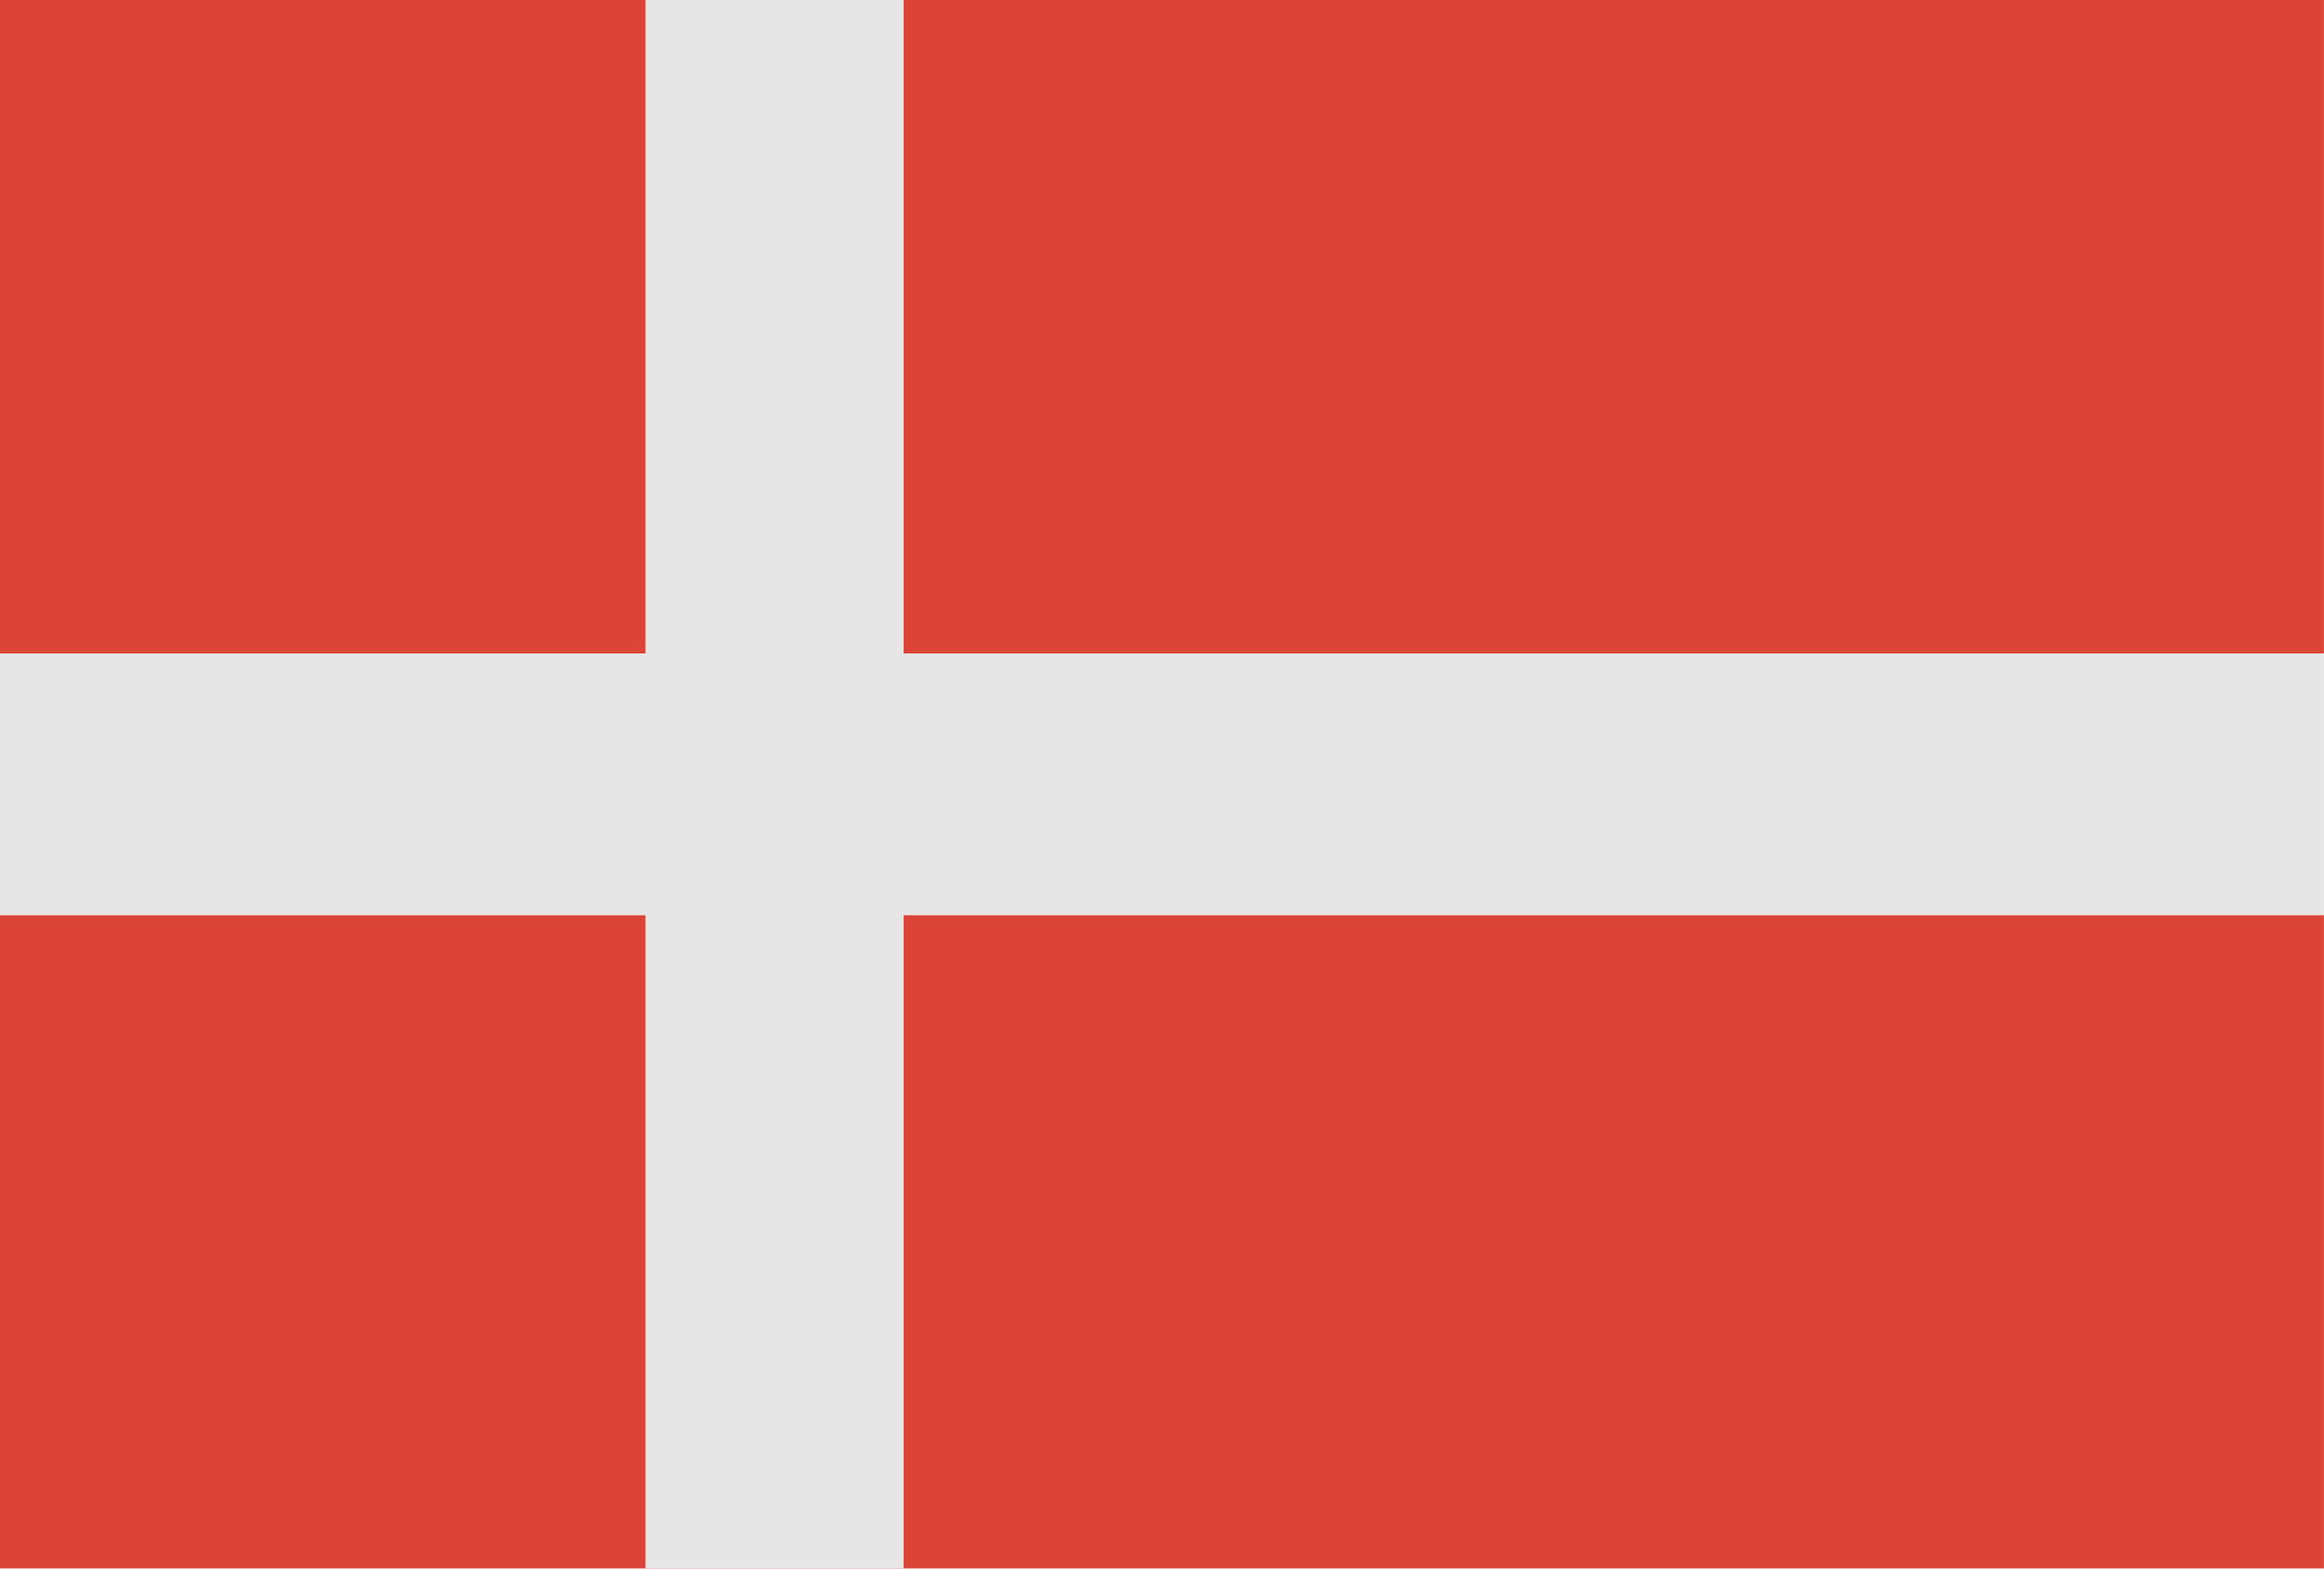
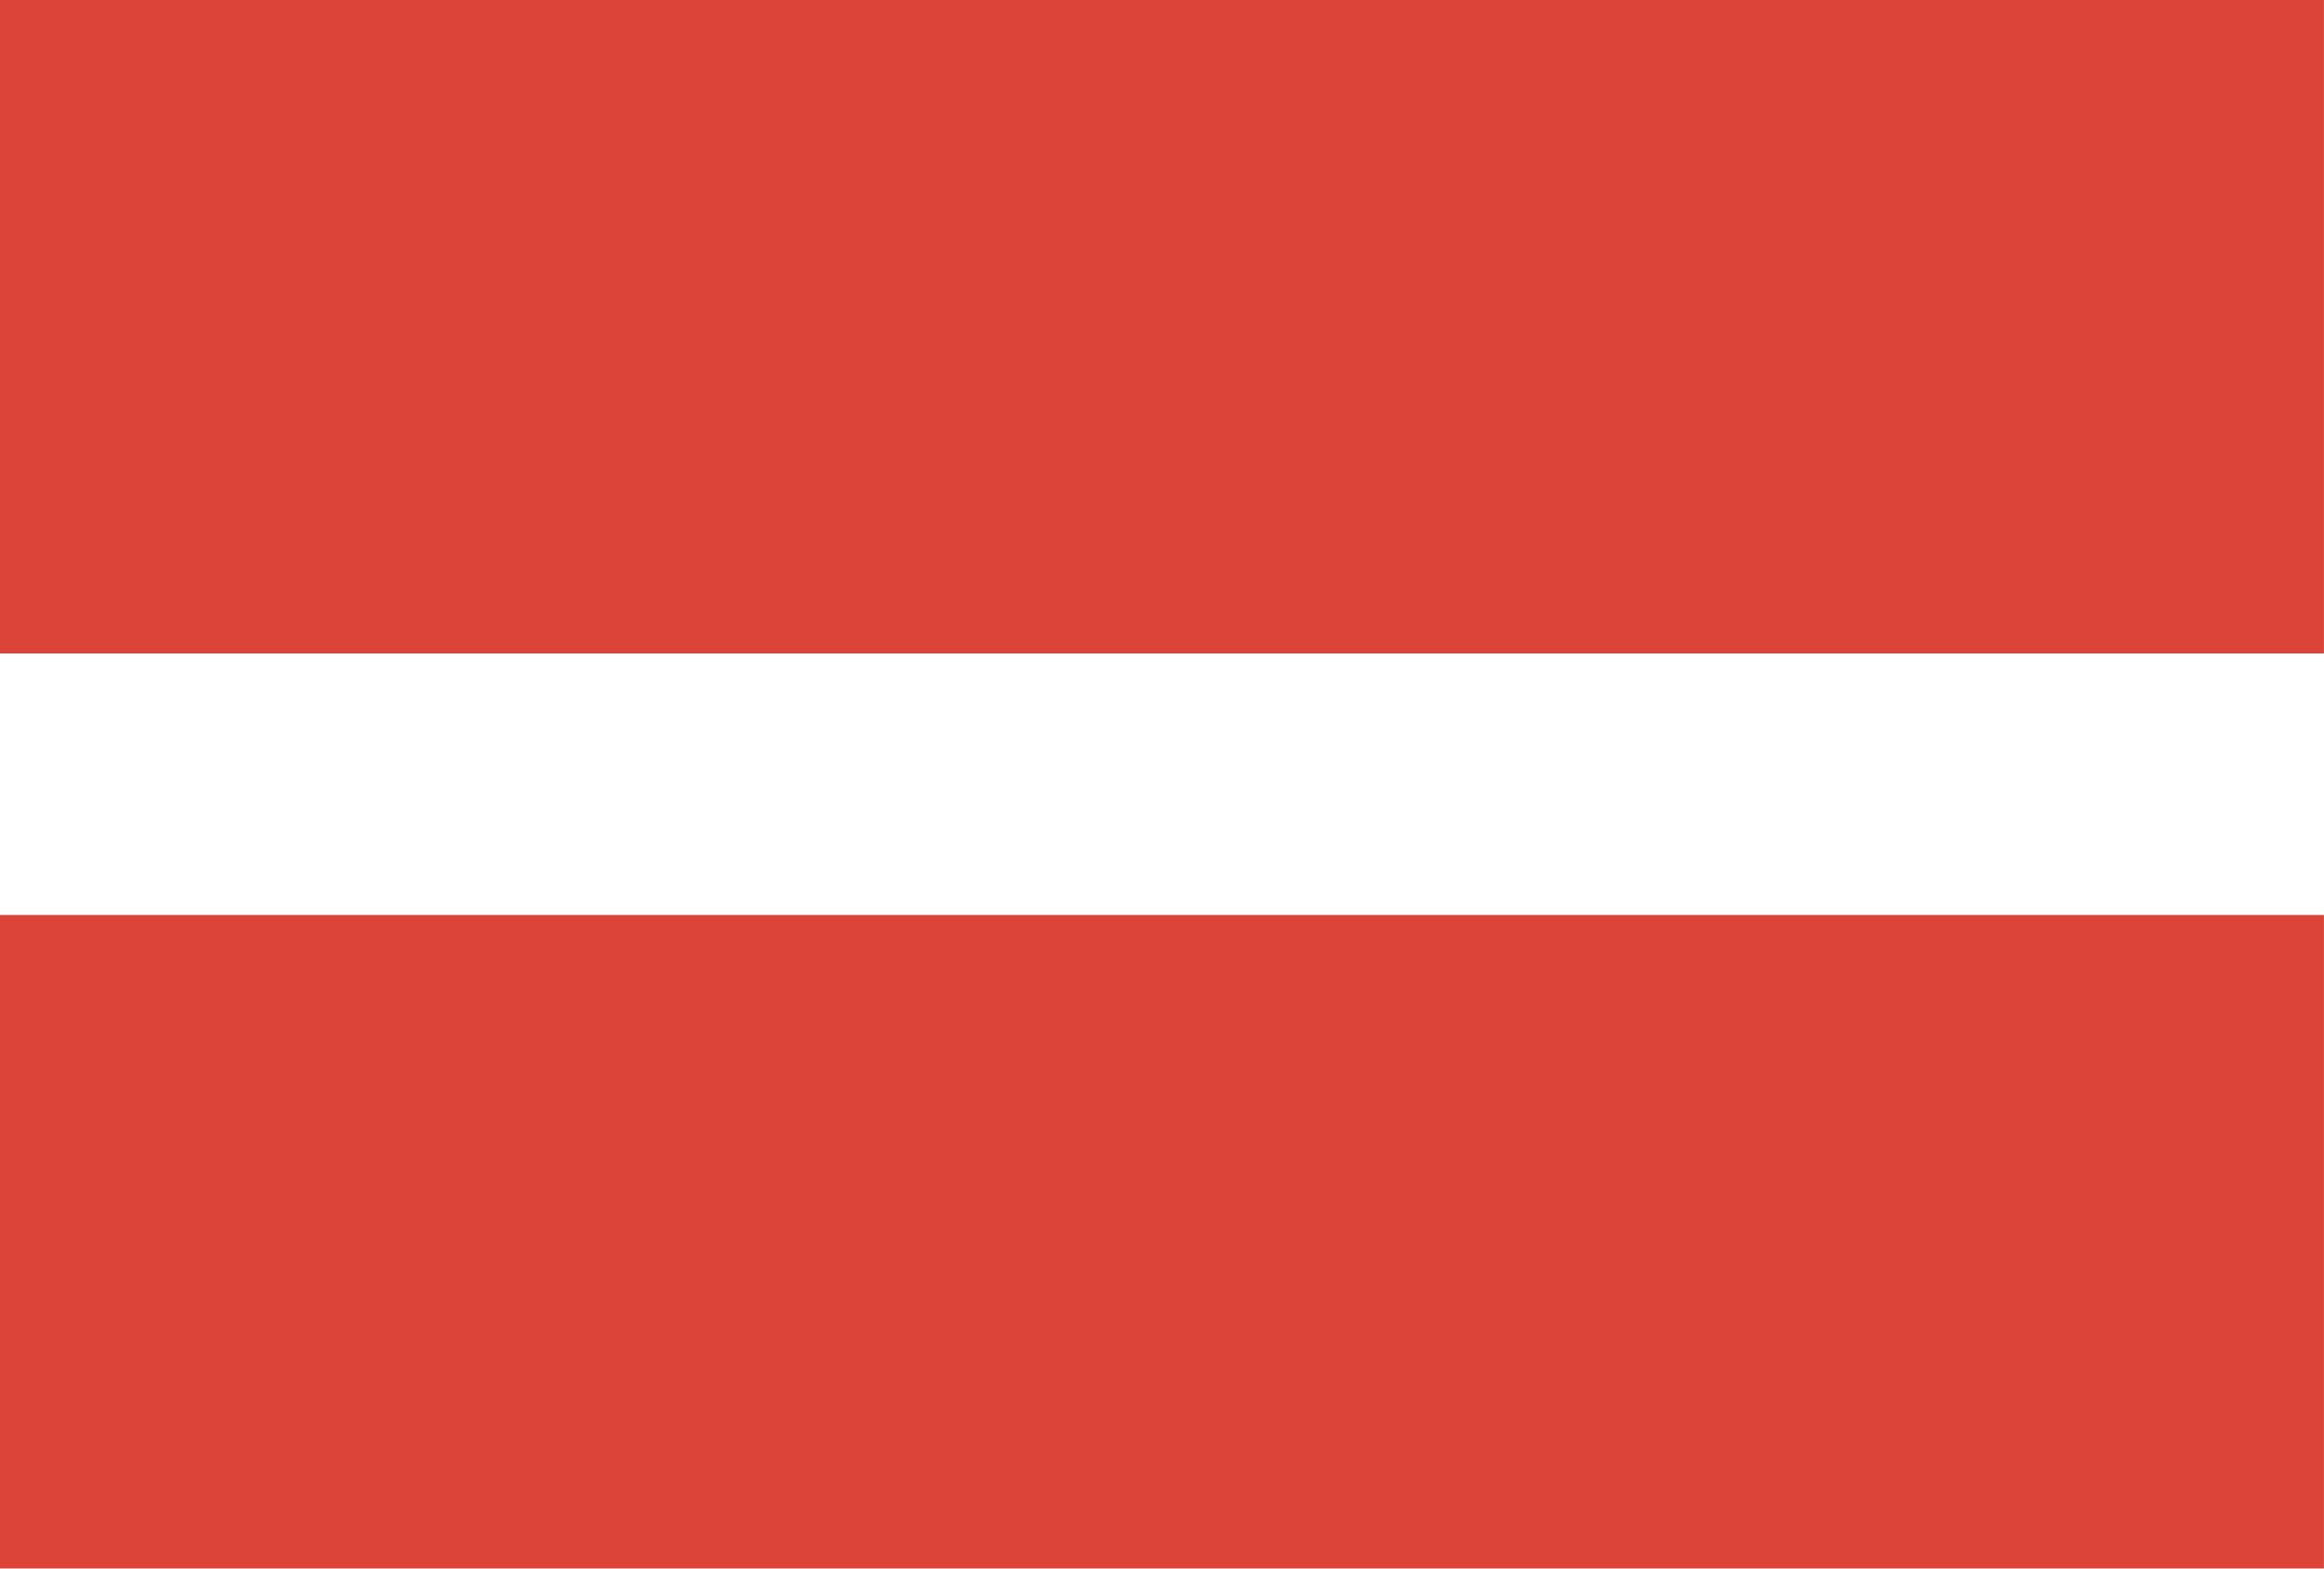
<svg xmlns="http://www.w3.org/2000/svg" width="40" height="27">
  <g fill="none" fill-rule="evenodd">
    <path fill="#DC4437" d="M0 26.998h39.999V15.75H0zm0-15.75h39.999V0H0z" />
-     <path fill="#E6E6E6" d="M11.11 26.998h4.443V0H11.11z" />
-     <path fill="#E6E6E6" d="M0 15.75h39.999v-4.502H0z" />
  </g>
</svg>